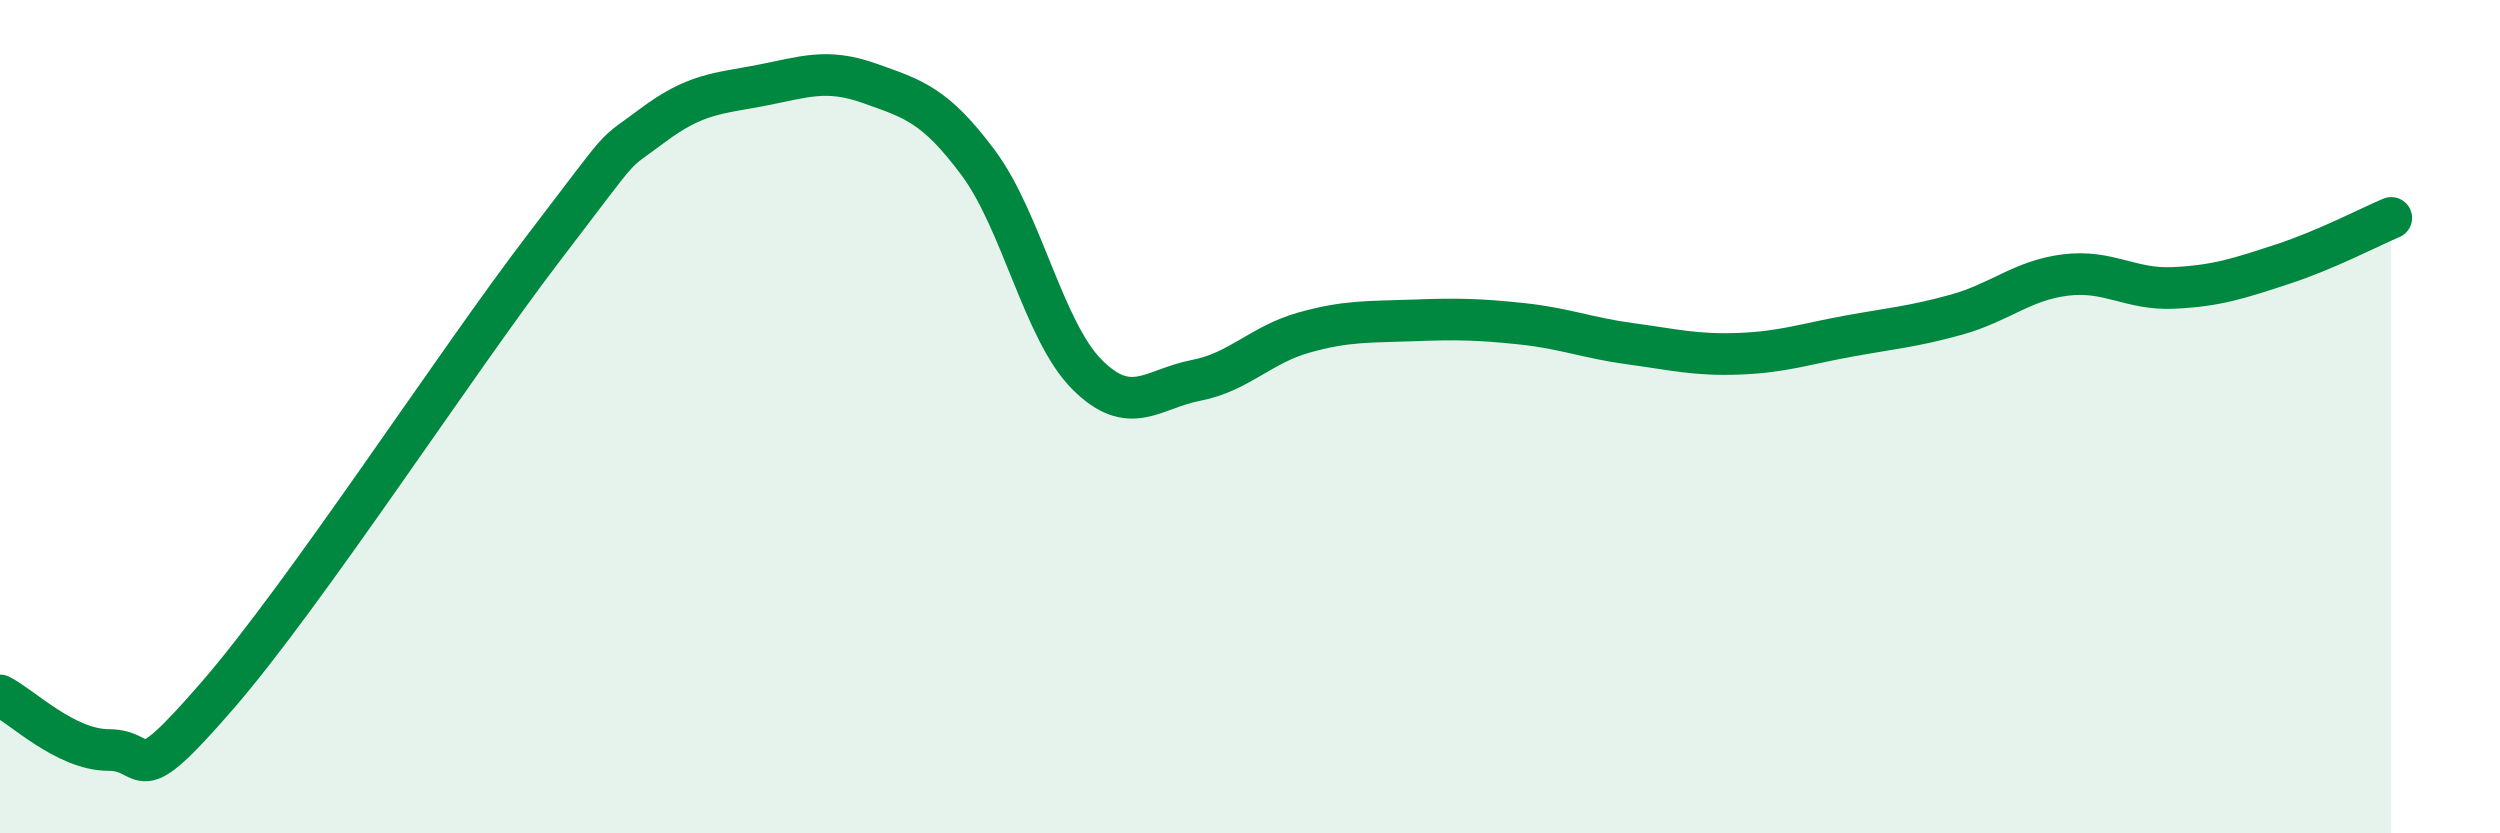
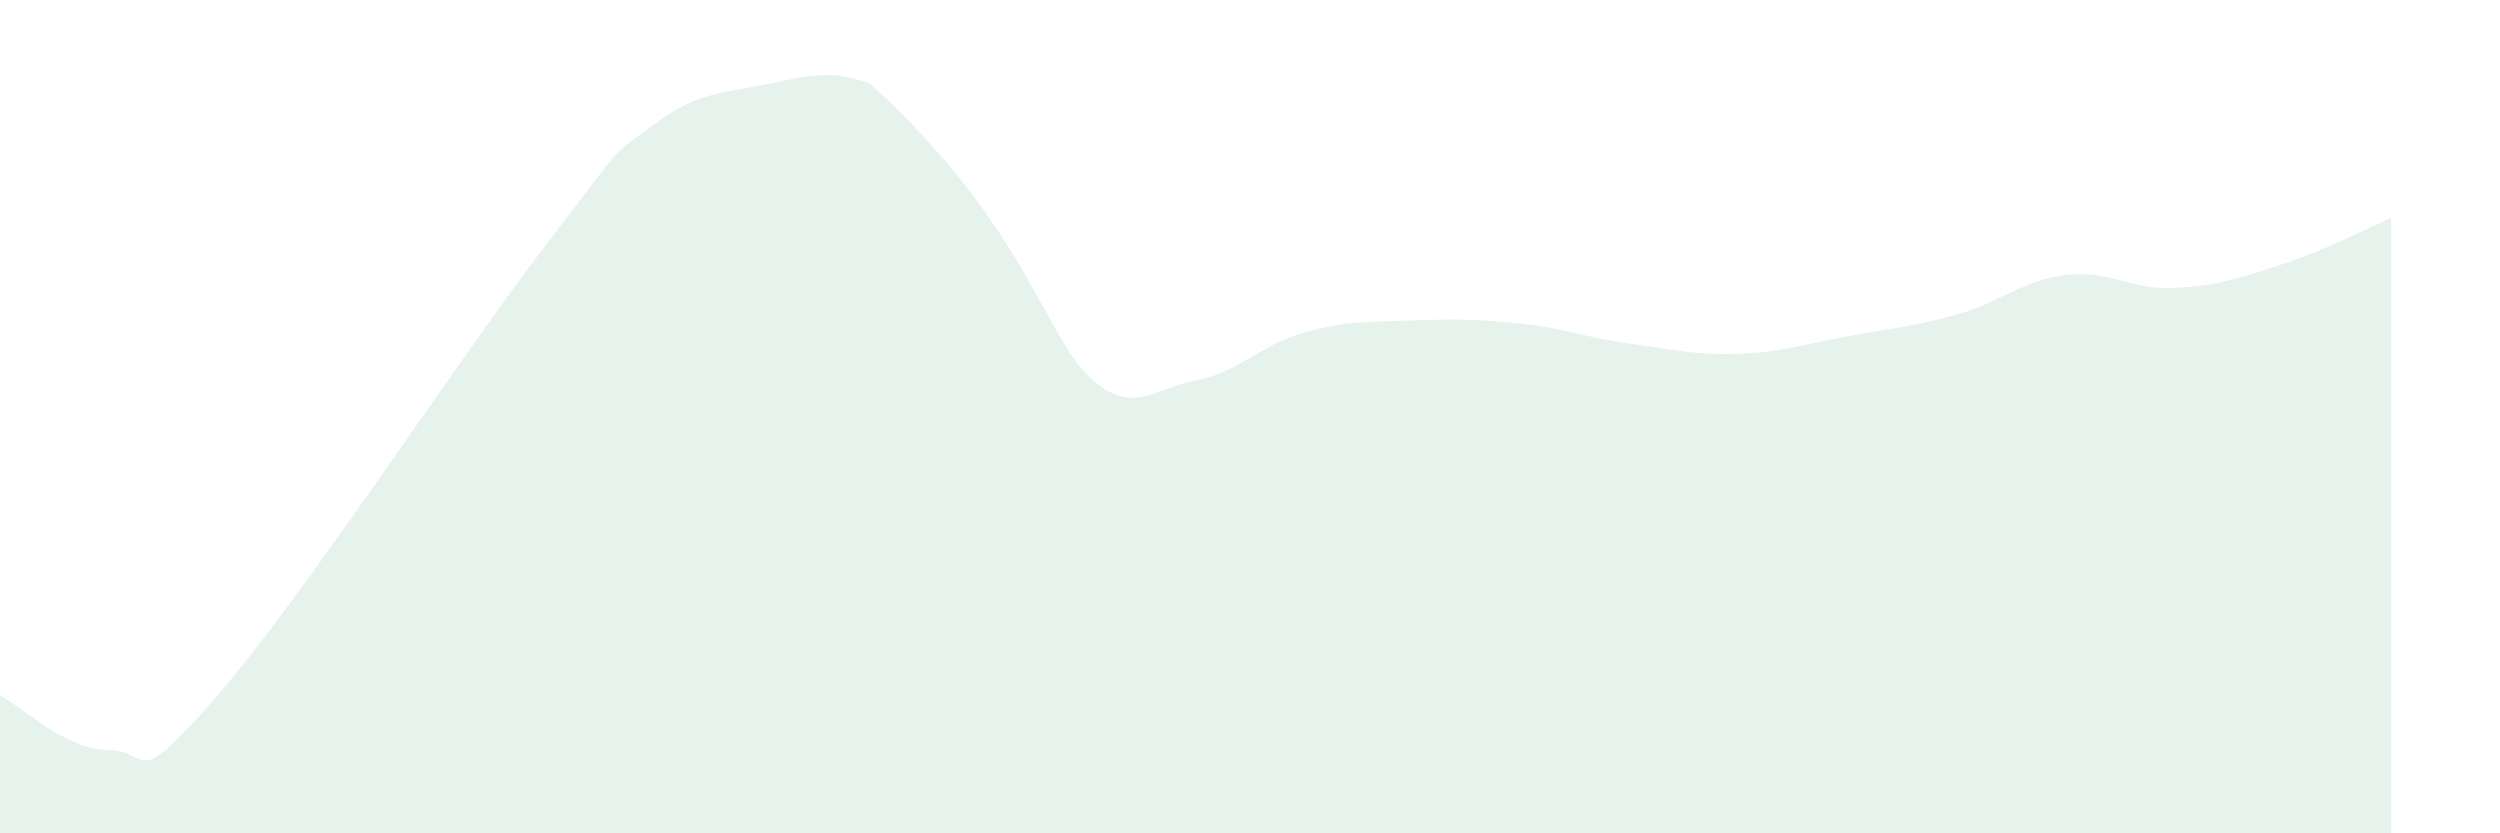
<svg xmlns="http://www.w3.org/2000/svg" width="60" height="20" viewBox="0 0 60 20">
-   <path d="M 0,16.69 C 0.52,16.95 1.57,18 2.61,18 C 3.65,18 3.13,19.1 5.22,16.69 C 7.31,14.28 10.95,8.69 13.04,5.96 C 15.13,3.23 14.61,3.8 15.65,3.02 C 16.69,2.24 17.22,2.25 18.26,2.05 C 19.3,1.85 19.83,1.63 20.87,2 C 21.91,2.37 22.44,2.51 23.48,3.91 C 24.52,5.31 25.05,7.95 26.09,8.99 C 27.13,10.03 27.66,9.33 28.7,9.13 C 29.74,8.93 30.26,8.27 31.3,7.98 C 32.34,7.69 32.87,7.73 33.91,7.69 C 34.95,7.65 35.48,7.66 36.52,7.77 C 37.56,7.88 38.09,8.11 39.13,8.25 C 40.17,8.39 40.7,8.53 41.74,8.49 C 42.78,8.45 43.31,8.26 44.35,8.07 C 45.39,7.88 45.92,7.84 46.96,7.55 C 48,7.26 48.53,6.73 49.57,6.6 C 50.61,6.47 51.13,6.96 52.17,6.91 C 53.21,6.86 53.74,6.68 54.78,6.34 C 55.82,6 56.87,5.45 57.39,5.23L57.39 20L0 20Z" fill="#008740" opacity="0.1" stroke-linecap="round" stroke-linejoin="round" />
-   <path d="M 0,16.69 C 0.52,16.95 1.57,18 2.61,18 C 3.65,18 3.13,19.1 5.22,16.69 C 7.31,14.28 10.95,8.69 13.04,5.96 C 15.13,3.23 14.61,3.8 15.65,3.02 C 16.69,2.24 17.22,2.25 18.26,2.05 C 19.3,1.85 19.83,1.63 20.87,2 C 21.91,2.37 22.44,2.51 23.48,3.91 C 24.52,5.31 25.05,7.95 26.09,8.99 C 27.13,10.03 27.66,9.33 28.7,9.13 C 29.74,8.93 30.26,8.27 31.3,7.98 C 32.34,7.69 32.87,7.73 33.91,7.69 C 34.95,7.65 35.48,7.66 36.52,7.77 C 37.56,7.88 38.09,8.11 39.13,8.25 C 40.17,8.39 40.7,8.53 41.74,8.49 C 42.78,8.45 43.31,8.26 44.35,8.07 C 45.39,7.88 45.92,7.84 46.96,7.55 C 48,7.26 48.53,6.73 49.57,6.6 C 50.61,6.47 51.13,6.96 52.17,6.91 C 53.21,6.86 53.74,6.68 54.78,6.34 C 55.82,6 56.87,5.45 57.39,5.23" stroke="#008740" stroke-width="1" fill="none" stroke-linecap="round" stroke-linejoin="round" />
+   <path d="M 0,16.69 C 0.52,16.95 1.57,18 2.61,18 C 3.65,18 3.13,19.1 5.22,16.69 C 7.31,14.28 10.95,8.69 13.04,5.96 C 15.13,3.23 14.61,3.8 15.65,3.02 C 16.69,2.24 17.22,2.25 18.26,2.05 C 19.3,1.85 19.83,1.63 20.87,2 C 24.52,5.31 25.05,7.95 26.09,8.99 C 27.13,10.03 27.66,9.33 28.7,9.13 C 29.74,8.93 30.26,8.27 31.3,7.98 C 32.34,7.69 32.87,7.73 33.91,7.69 C 34.95,7.65 35.48,7.66 36.52,7.77 C 37.56,7.88 38.09,8.11 39.13,8.25 C 40.17,8.39 40.7,8.53 41.74,8.49 C 42.78,8.45 43.31,8.26 44.35,8.07 C 45.39,7.88 45.92,7.84 46.96,7.55 C 48,7.26 48.53,6.73 49.57,6.6 C 50.61,6.47 51.13,6.96 52.17,6.91 C 53.21,6.86 53.74,6.68 54.78,6.34 C 55.82,6 56.87,5.45 57.39,5.23L57.39 20L0 20Z" fill="#008740" opacity="0.1" stroke-linecap="round" stroke-linejoin="round" />
</svg>